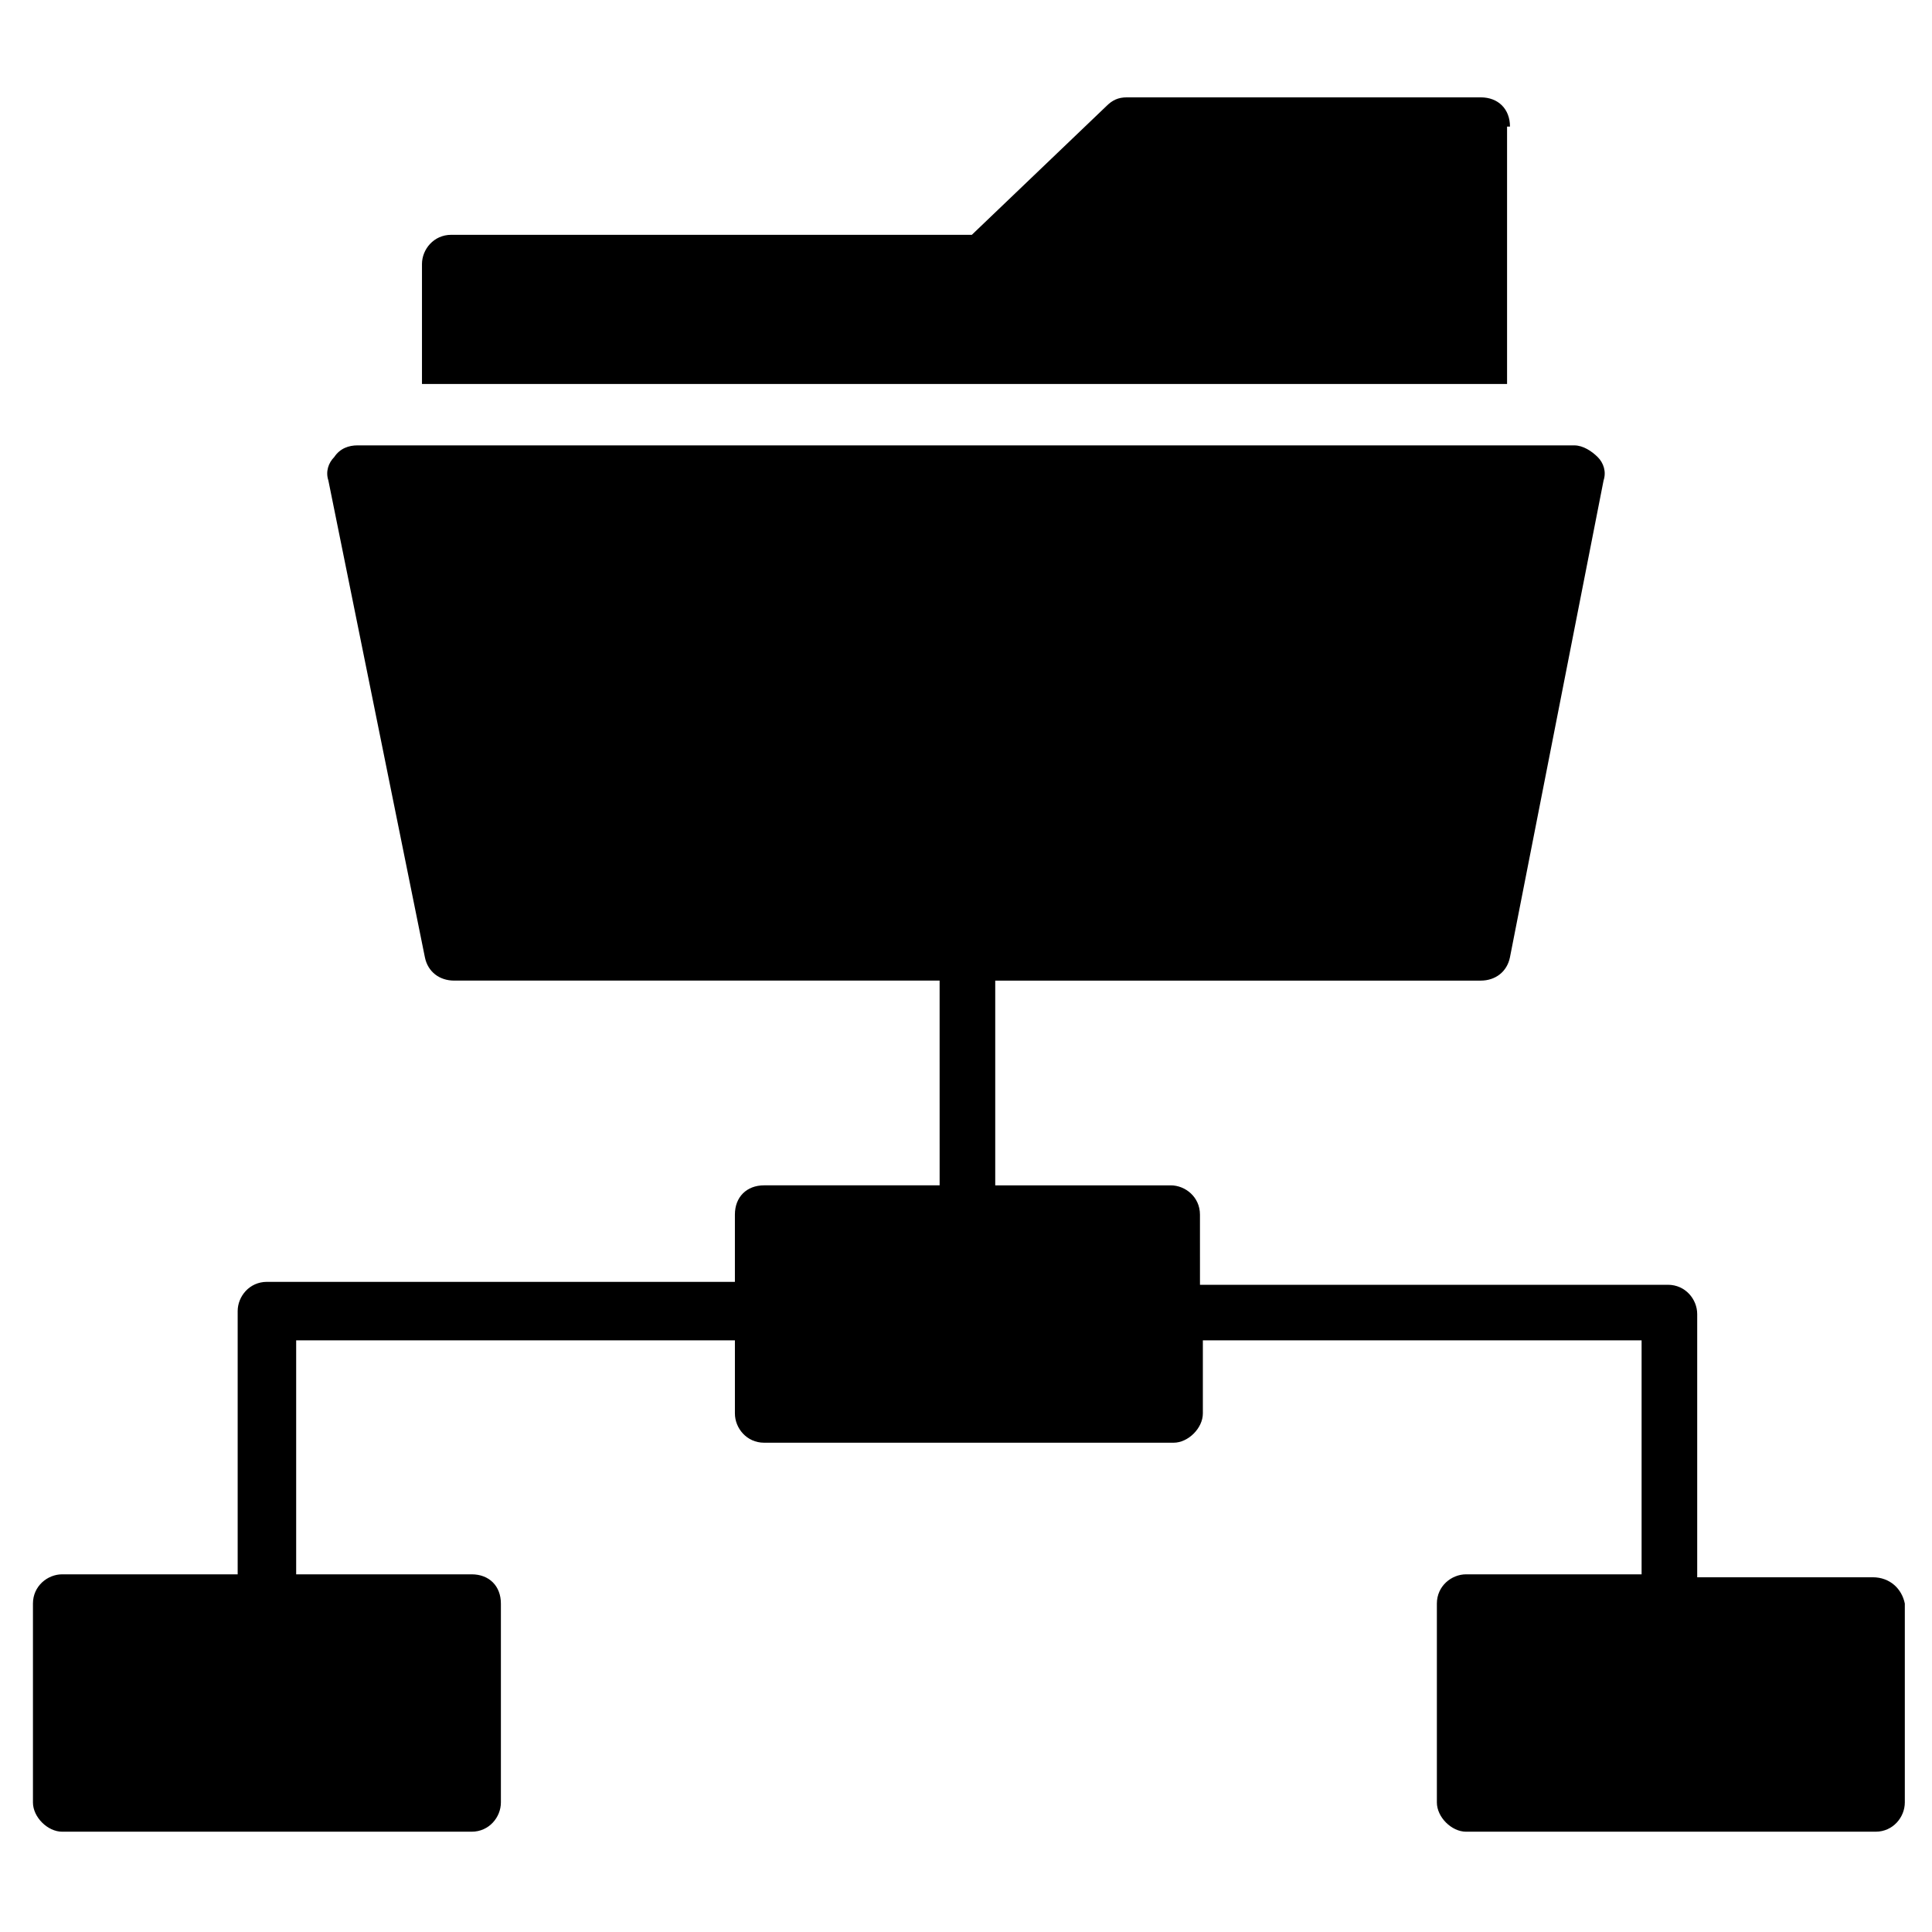
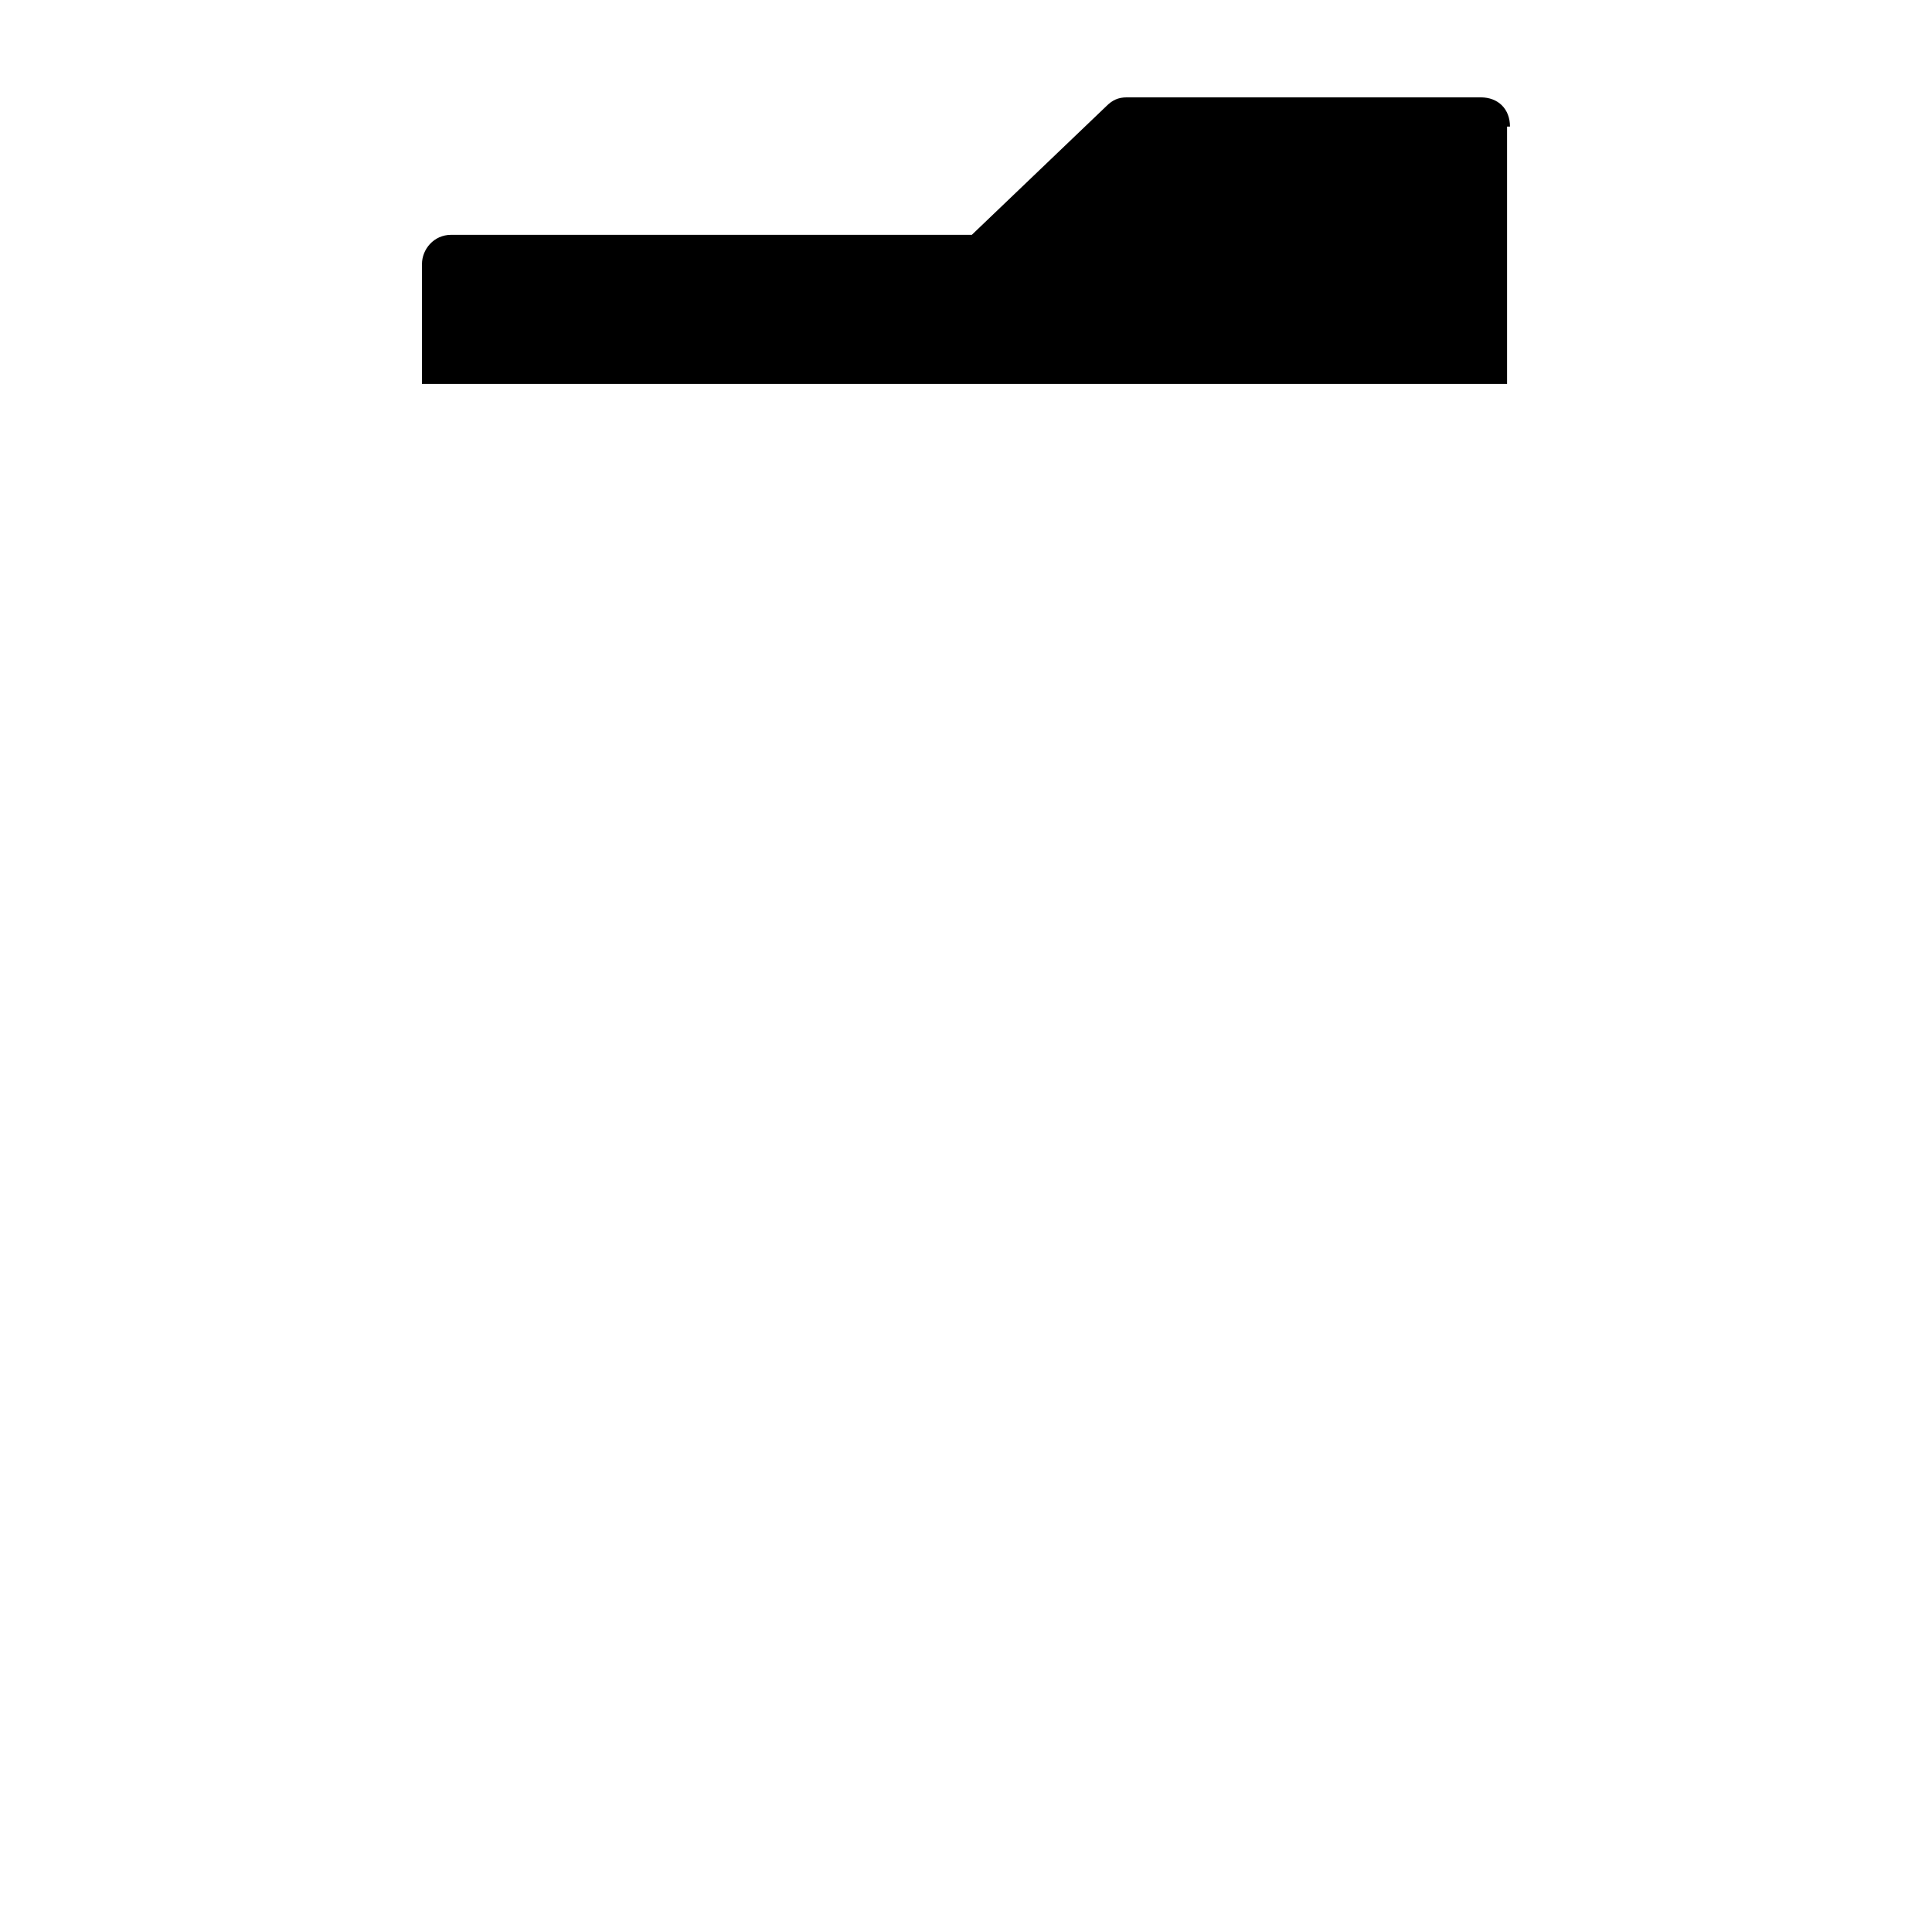
<svg xmlns="http://www.w3.org/2000/svg" fill="#000000" width="800px" height="800px" version="1.1" viewBox="144 144 512 512">
  <g>
    <path d="m544.16 177.55c0-4.652-3.102-7.75-7.75-7.75h-93.785c-2.324 0-3.875 0.773-5.426 2.324l-35.652 34.105h-137.97c-4.652 0-7.75 3.875-7.75 7.75v31.777h287.56v-68.207z" />
-     <path d="m640.28 561.99h-46.504v-69.758c0-3.875-3.102-7.75-7.75-7.75h-124.02l-0.004-18.602c0-4.652-3.875-7.75-7.75-7.75h-46.504v-54.258h128.66c3.875 0 6.977-2.324 7.75-6.199l24.805-126.34c0.773-2.324 0-4.652-1.551-6.199-1.551-1.551-3.875-3.102-6.199-3.102l-322.44-0.004c-2.324 0-4.652 0.773-6.199 3.102-1.551 1.551-2.324 3.875-1.551 6.199l25.574 126.34c0.773 3.875 3.875 6.199 7.75 6.199h128.66l0.004 54.258h-46.504c-4.652 0-7.75 3.102-7.75 7.75v17.828h-124.02c-4.652 0-7.75 3.875-7.75 7.75v69.758h-46.504c-3.875 0-7.75 3.102-7.75 7.75v52.707c0 3.875 3.875 7.75 7.75 7.75h108.51c4.652 0 7.75-3.875 7.75-7.75v-52.707c0-4.652-3.102-7.75-7.75-7.75h-46.504v-62.008h116.27v19.379c0 3.875 3.102 7.75 7.75 7.75h108.51c3.875 0 7.75-3.875 7.75-7.75v-19.379h116.27v62.008h-46.504c-3.875 0-7.75 3.102-7.75 7.75v52.707c0 3.875 3.875 7.75 7.75 7.75h108.51c4.652 0 7.75-3.875 7.75-7.75v-52.707c-0.781-3.871-3.883-6.973-8.531-6.973z" />
  </g>
</svg>